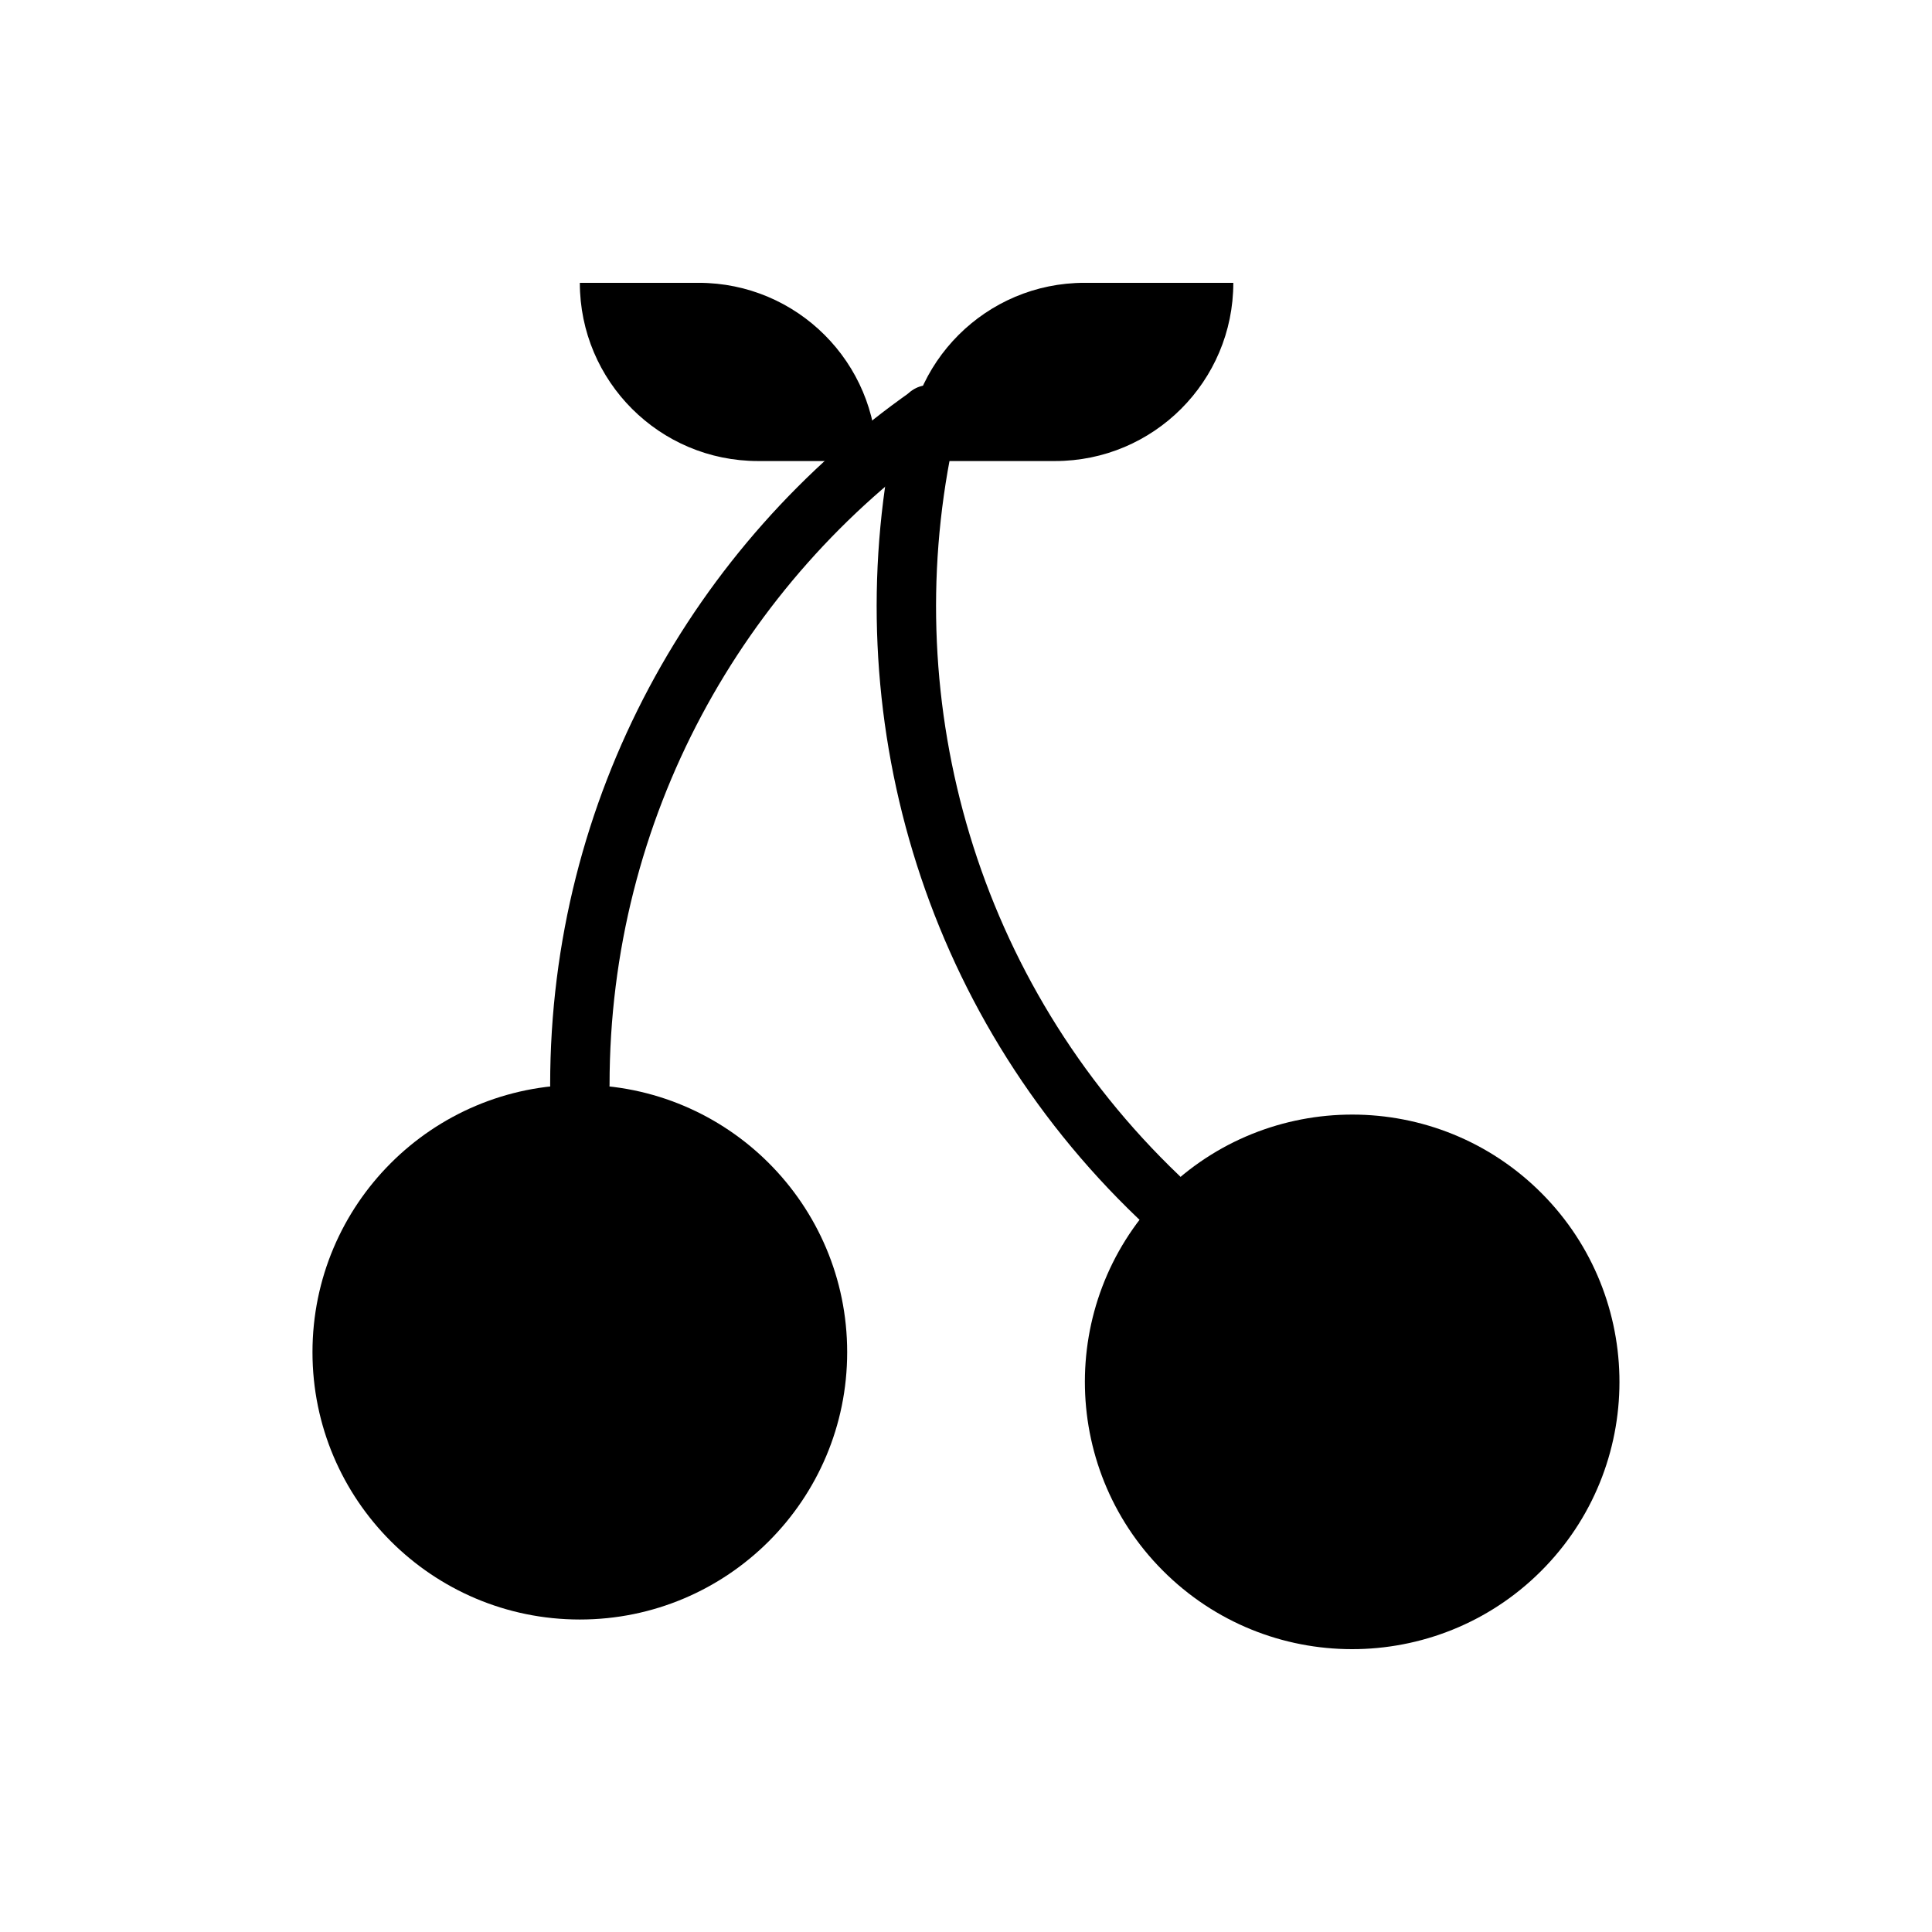
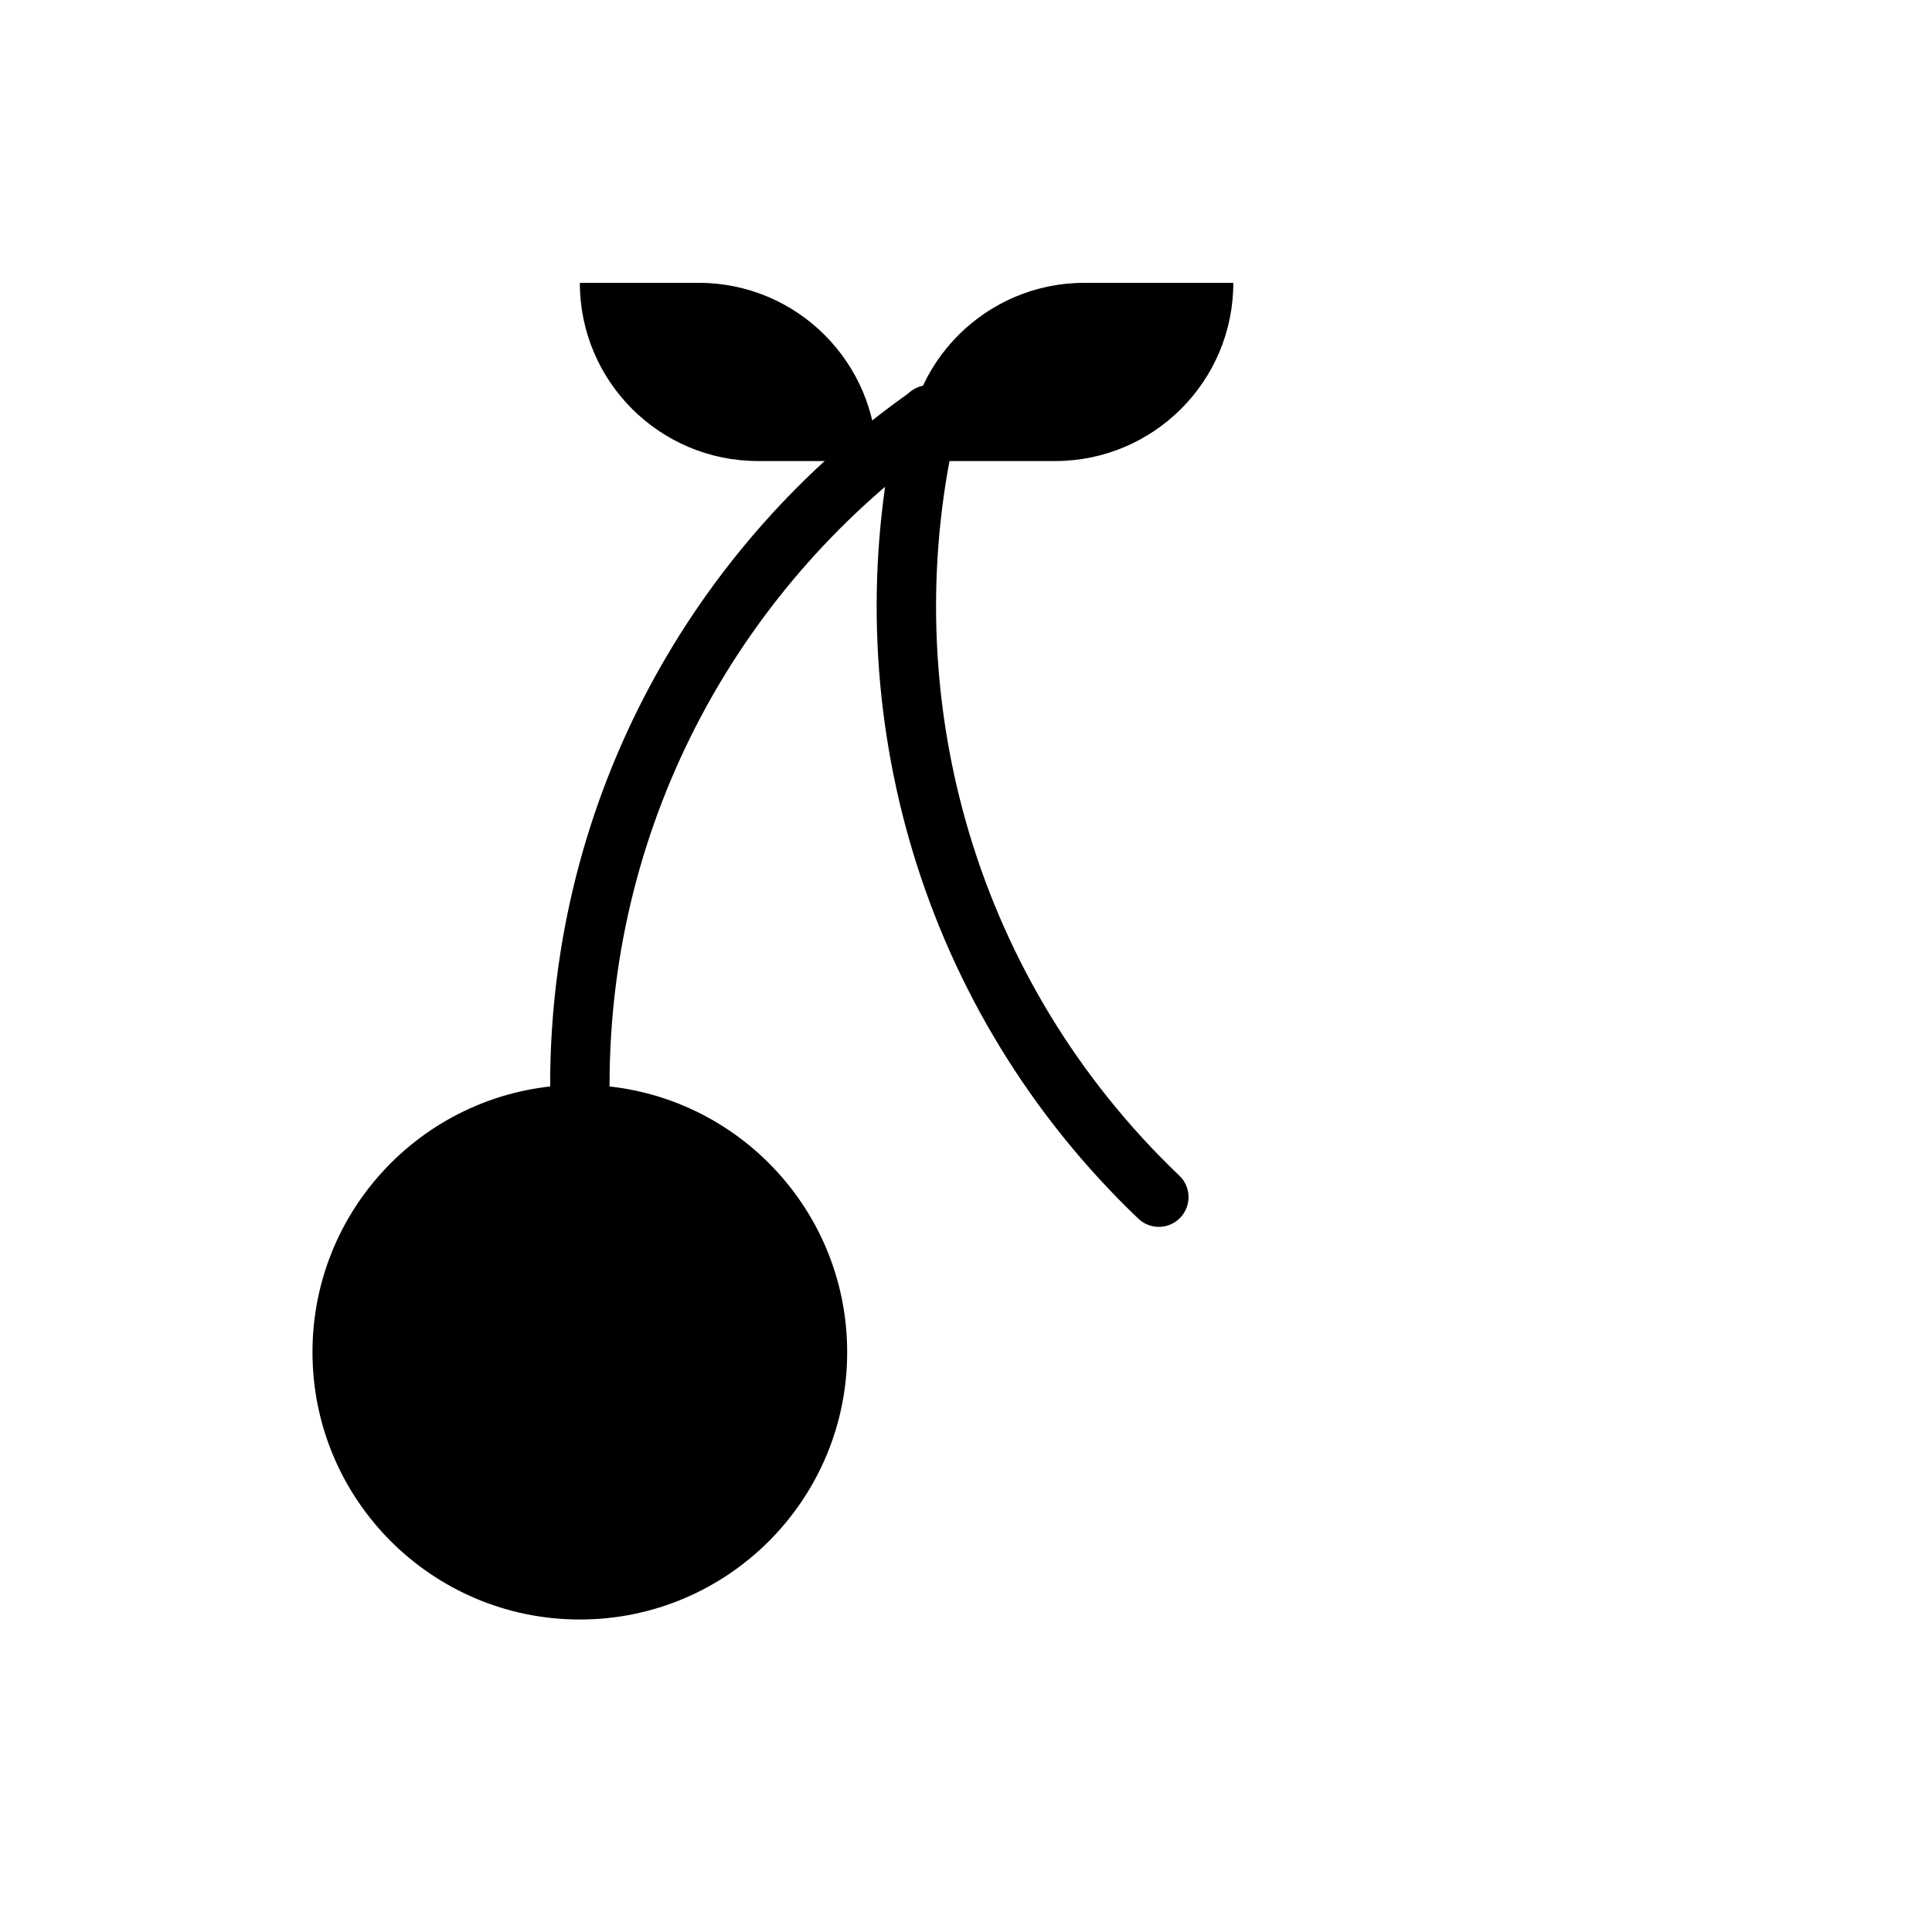
<svg xmlns="http://www.w3.org/2000/svg" fill="#000000" width="800px" height="800px" version="1.1" viewBox="144 144 512 512">
  <g fill-rule="evenodd">
    <path d="m368.51 502.34c0 39.129-31.723 70.848-70.848 70.848-39.129 0-70.852-31.719-70.852-70.848 0-39.129 31.723-70.848 70.852-70.848 39.125 0 70.848 31.719 70.848 70.848" />
    <path d="m305.54 431.49c0-70.715 35.266-133.26 89.152-171 3.559-2.496 4.426-7.406 1.938-10.965-2.496-3.559-7.406-4.426-10.965-1.93-57.945 40.582-95.867 107.84-95.867 183.89 0 4.344 3.527 7.871 7.871 7.871s7.871-3.527 7.871-7.871z" />
    <path d="m456.54 455.57c-53.883-51.469-74.156-124.98-60.207-193.02 0.465-2.266 0.969-4.535 1.512-6.785 1.016-4.227-1.59-8.477-5.816-9.492s-8.477 1.59-9.492 5.816c-0.582 2.426-1.125 4.856-1.621 7.297-15.004 73.164 6.809 152.22 64.746 207.57 3.141 3 8.133 2.883 11.133-0.262 3-3.141 2.891-8.125-0.25-11.133z" />
-     <path d="m451.11 461.27c27.008-28.27 71.895-29.301 100.17-2.289 28.27 27.008 29.301 71.895 2.289 100.17-27.008 28.27-71.895 29.301-100.17 2.289-28.27-27.008-29.301-71.895-2.289-100.17z" />
    <path d="m384.19 266.18h39.422c26.086 0 47.23-21.145 47.23-47.23h-39.438c-26.07 0-47.215 21.137-47.215 47.215z" />
    <path d="m376.38 266.18h-31.488c-26.086 0-47.23-21.145-47.23-47.23h31.488c26.086 0 47.23 21.145 47.23 47.23z" />
  </g>
</svg>